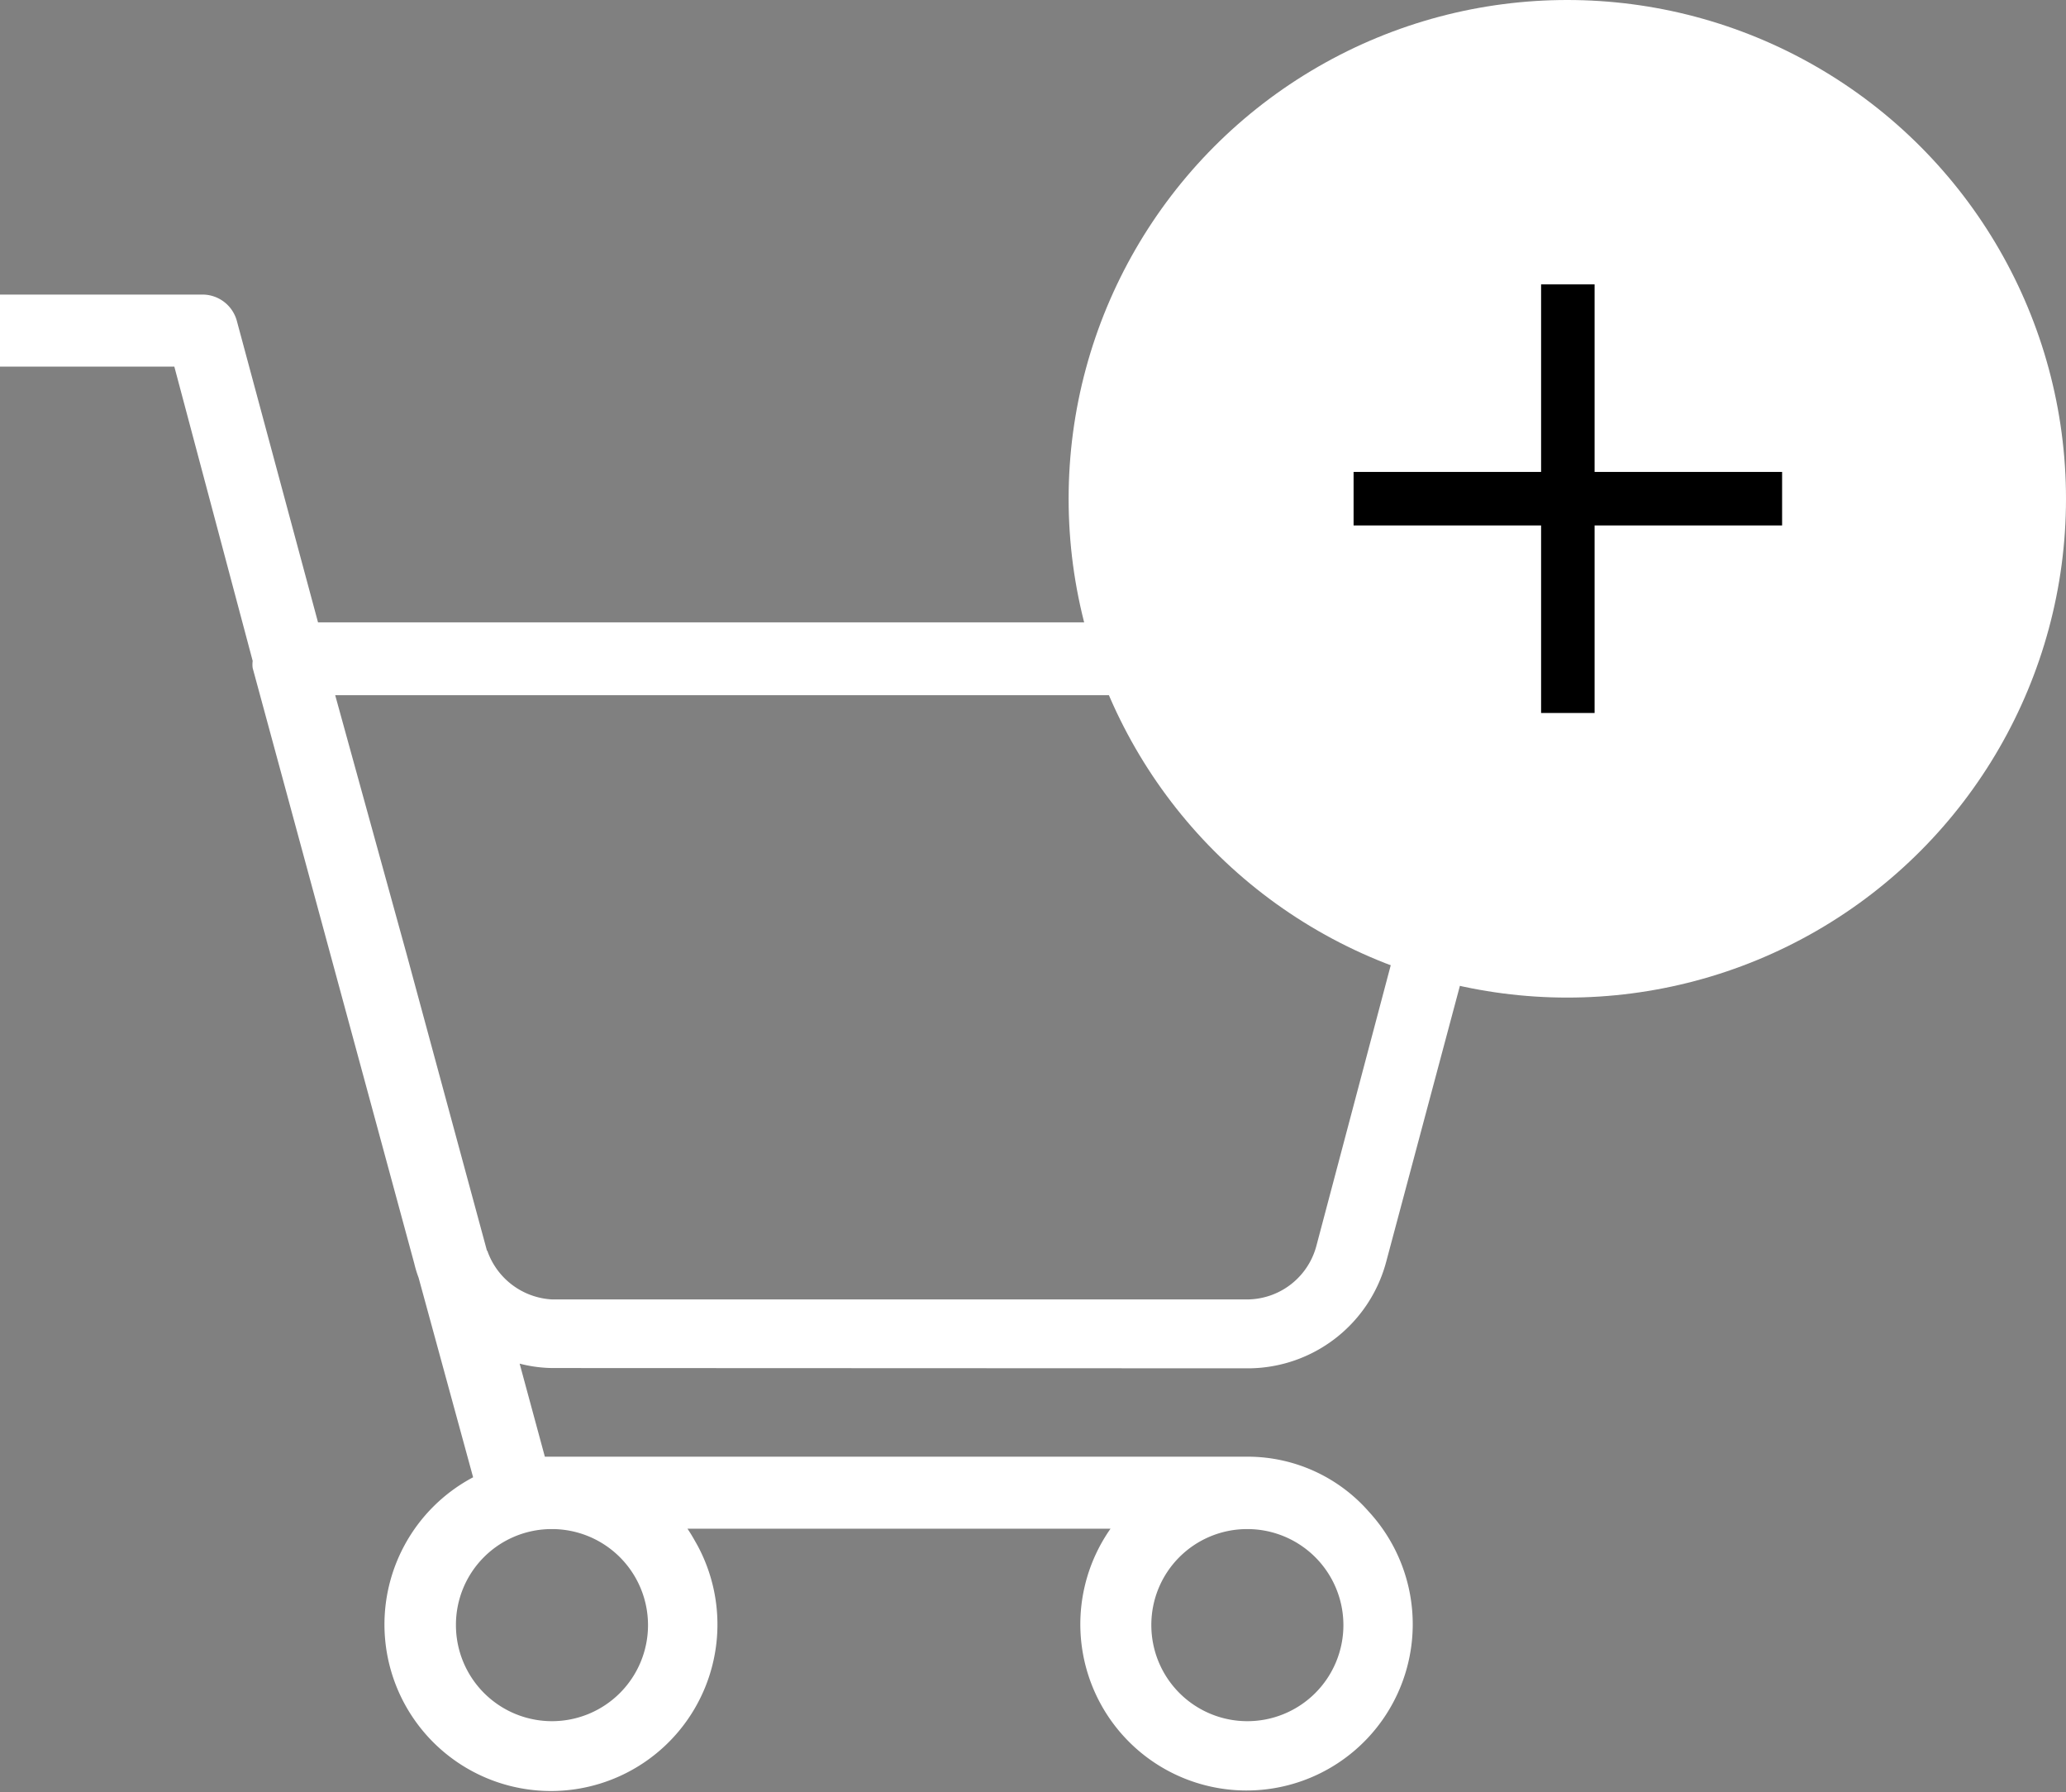
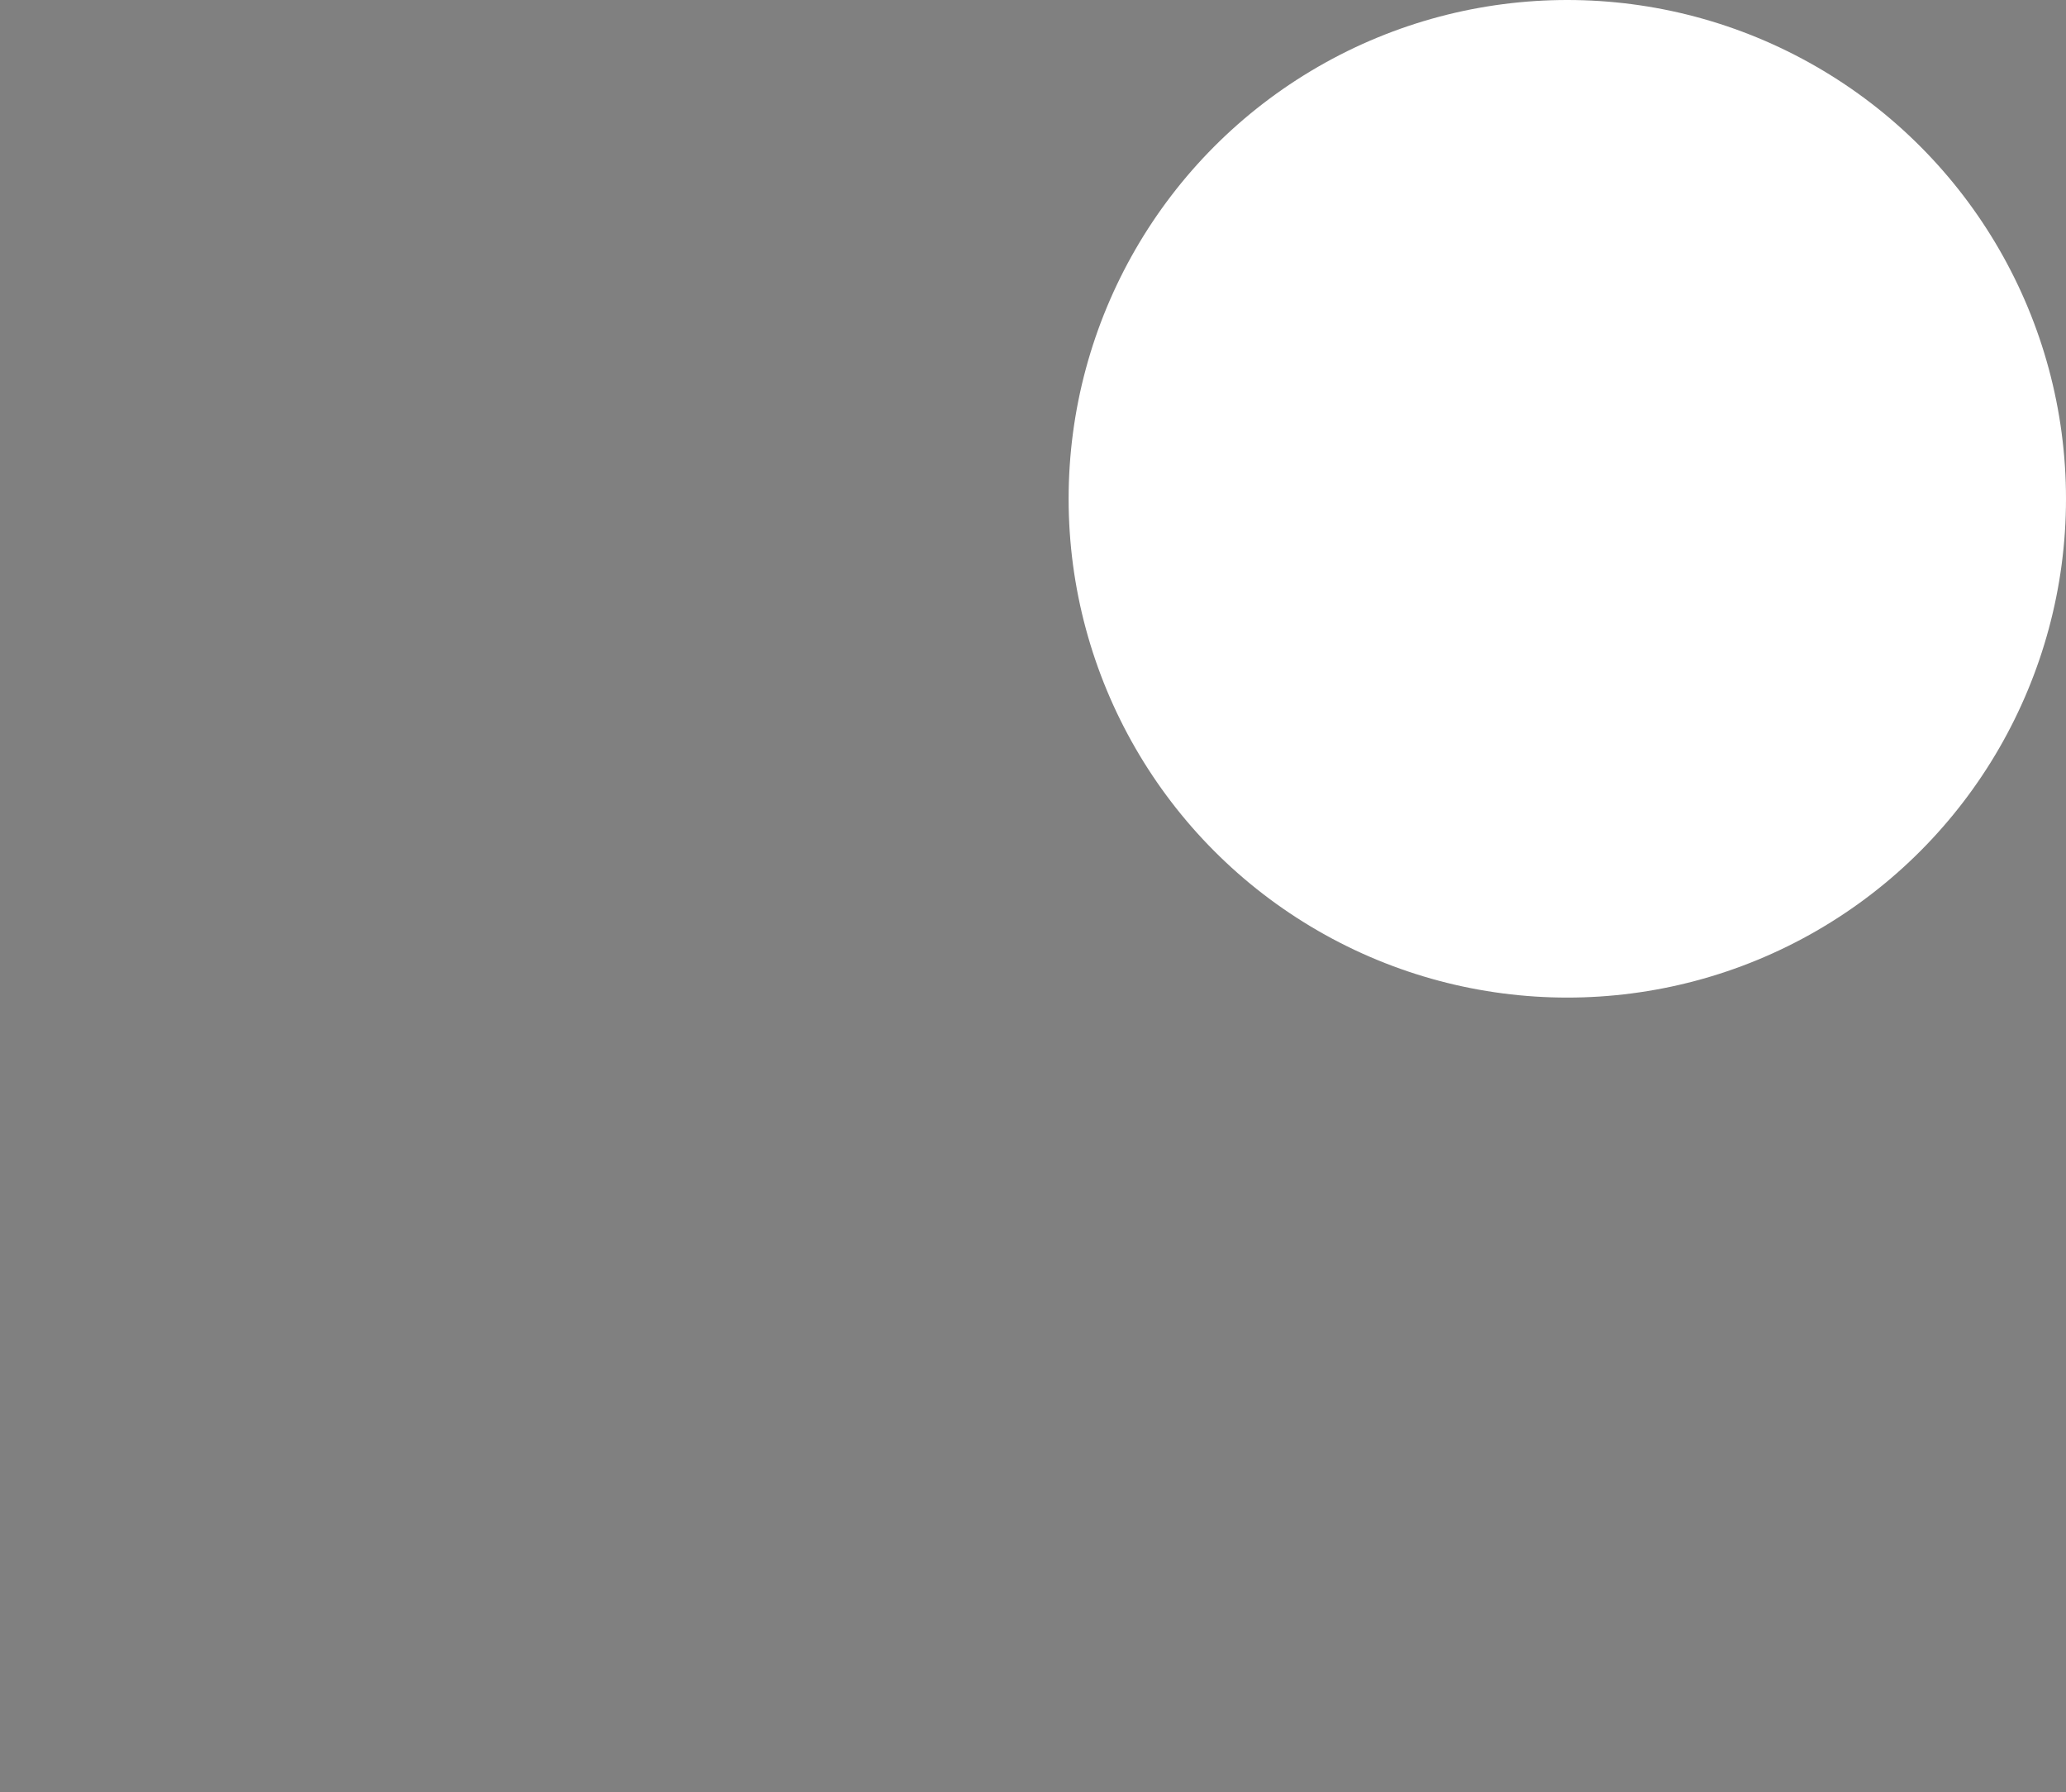
<svg xmlns="http://www.w3.org/2000/svg" width="29" height="25.153" viewBox="0 0 29 25.153">
  <rect x="0" y="0" width="29" height="25.153" fill="#808080" stroke="none" />
  <g classe="svgaddtocart" data-name="svgaddtocart" transform="translate(-1621.563 -30.436)">
    <g id="shopping-cart_1_" data-name="shopping-cart (1)" transform="translate(1621.563 34.57)">
      <g id="Groupe_4" data-name="Groupe 4" transform="translate(0 0)">
-         <path id="Tracé_15" data-name="Tracé 15" d="M17.536,23.4a2.012,2.012,0,0,0,1.923-1.5l2.225-8.328a.509.509,0,0,0-.354-.622.592.592,0,0,0-.128-.019H4.464L3.326,8.706a.5.5,0,0,0-.482-.375H0V9.342H2.447l1.1,4.131a.353.353,0,0,0,0,.1l2.268,8.356a1.676,1.676,0,0,0,.061.2l.765,2.8a2.337,2.337,0,1,0,3.146.95c-.043-.076-.085-.152-.137-.228h5.938a2.333,2.333,0,1,0,3.628-.237,2.262,2.262,0,0,0-1.691-.774H7.648l-.354-1.306a1.907,1.907,0,0,0,.463.062ZM17.5,25.656A1.348,1.348,0,1,1,16.161,27,1.344,1.344,0,0,1,17.5,25.656Zm-9.765,0A1.348,1.348,0,1,1,6.4,27,1.343,1.343,0,0,1,7.738,25.656Zm-.9-3.908L5.711,17.6,4.705,13.953H20.526l-2.046,7.72a1.01,1.01,0,0,1-.959.76H7.747A1.02,1.02,0,0,1,6.84,21.749Z" transform="translate(0 -8.331)" fill="#fff" />
-       </g>
+         </g>
    </g>
    <circle id="Ellipse_4" data-name="Ellipse 4" cx="7" cy="7" r="7" transform="translate(1636.563 30.436)" fill="#fff" />
    <g id="plus" transform="translate(1640.563 34.414)">
      <g id="Groupe_954" data-name="Groupe 954">
-         <path id="Tracé_382" data-name="Tracé 382" d="M3.383,2.632V0H2.632V2.632H0v.751H2.632V6.015h.751V3.383H6.015V2.632Z" transform="translate(0 0.013)" />
-       </g>
+         </g>
    </g>
  </g>
</svg>